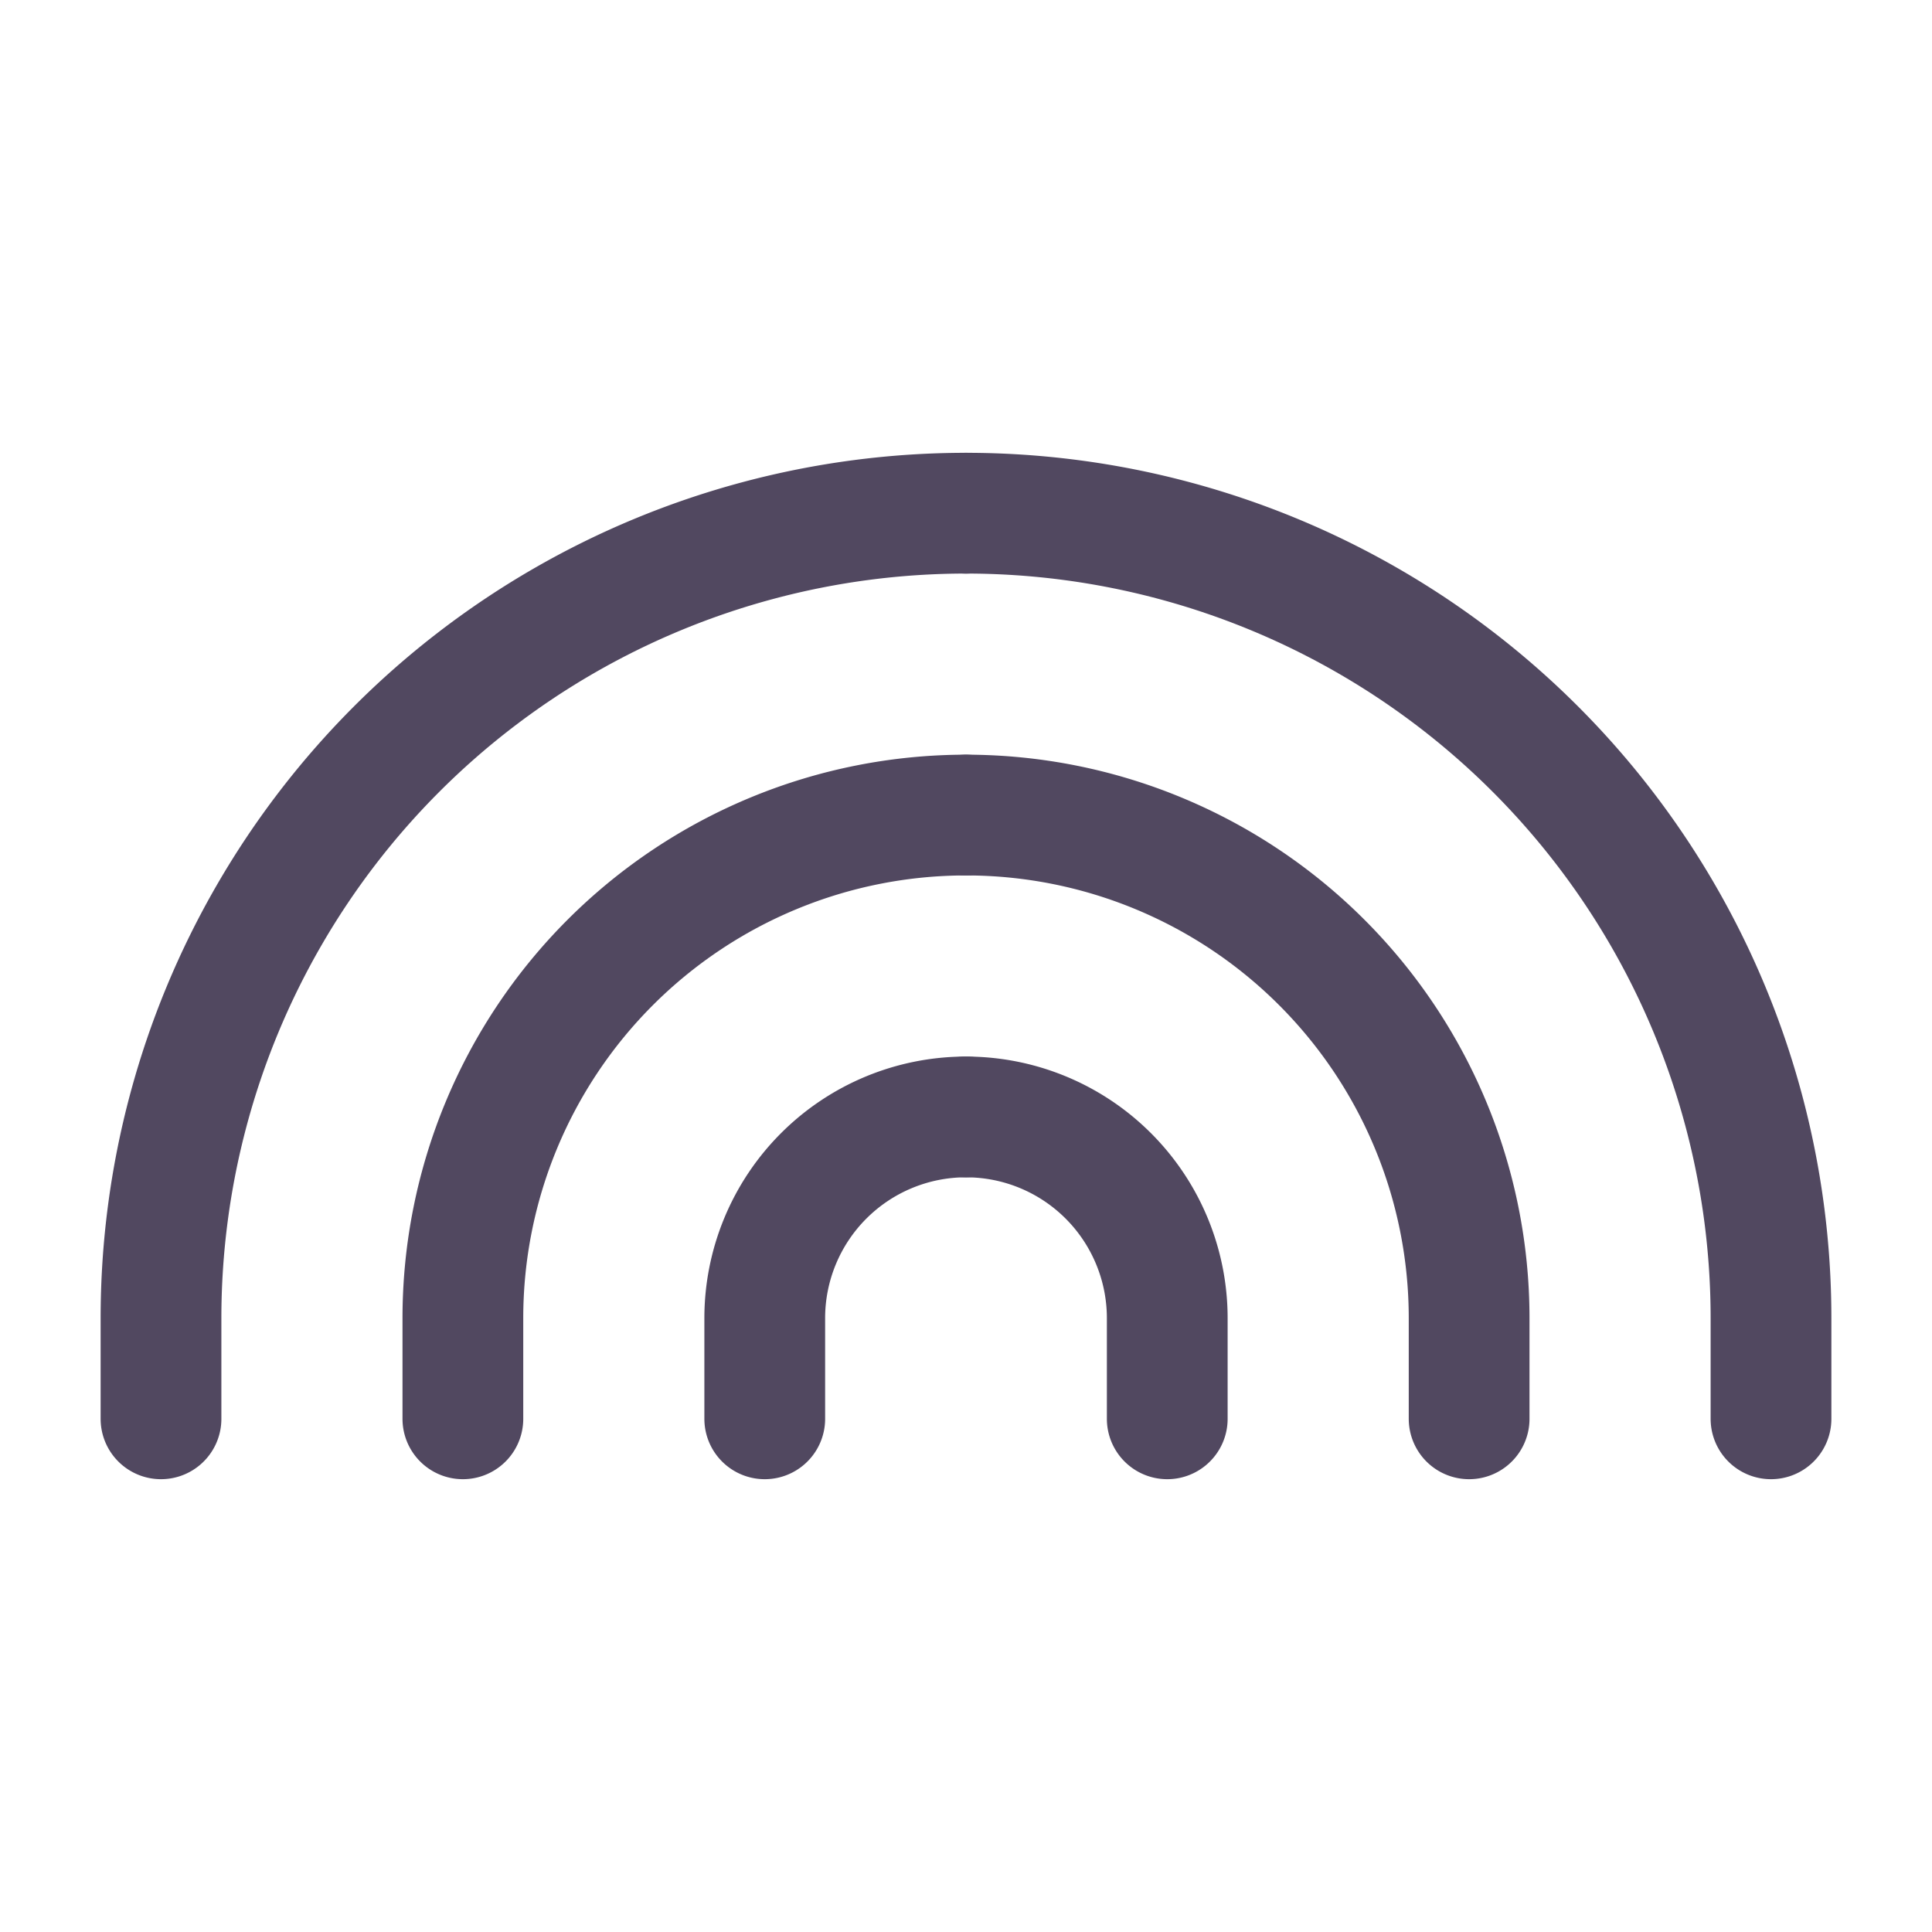
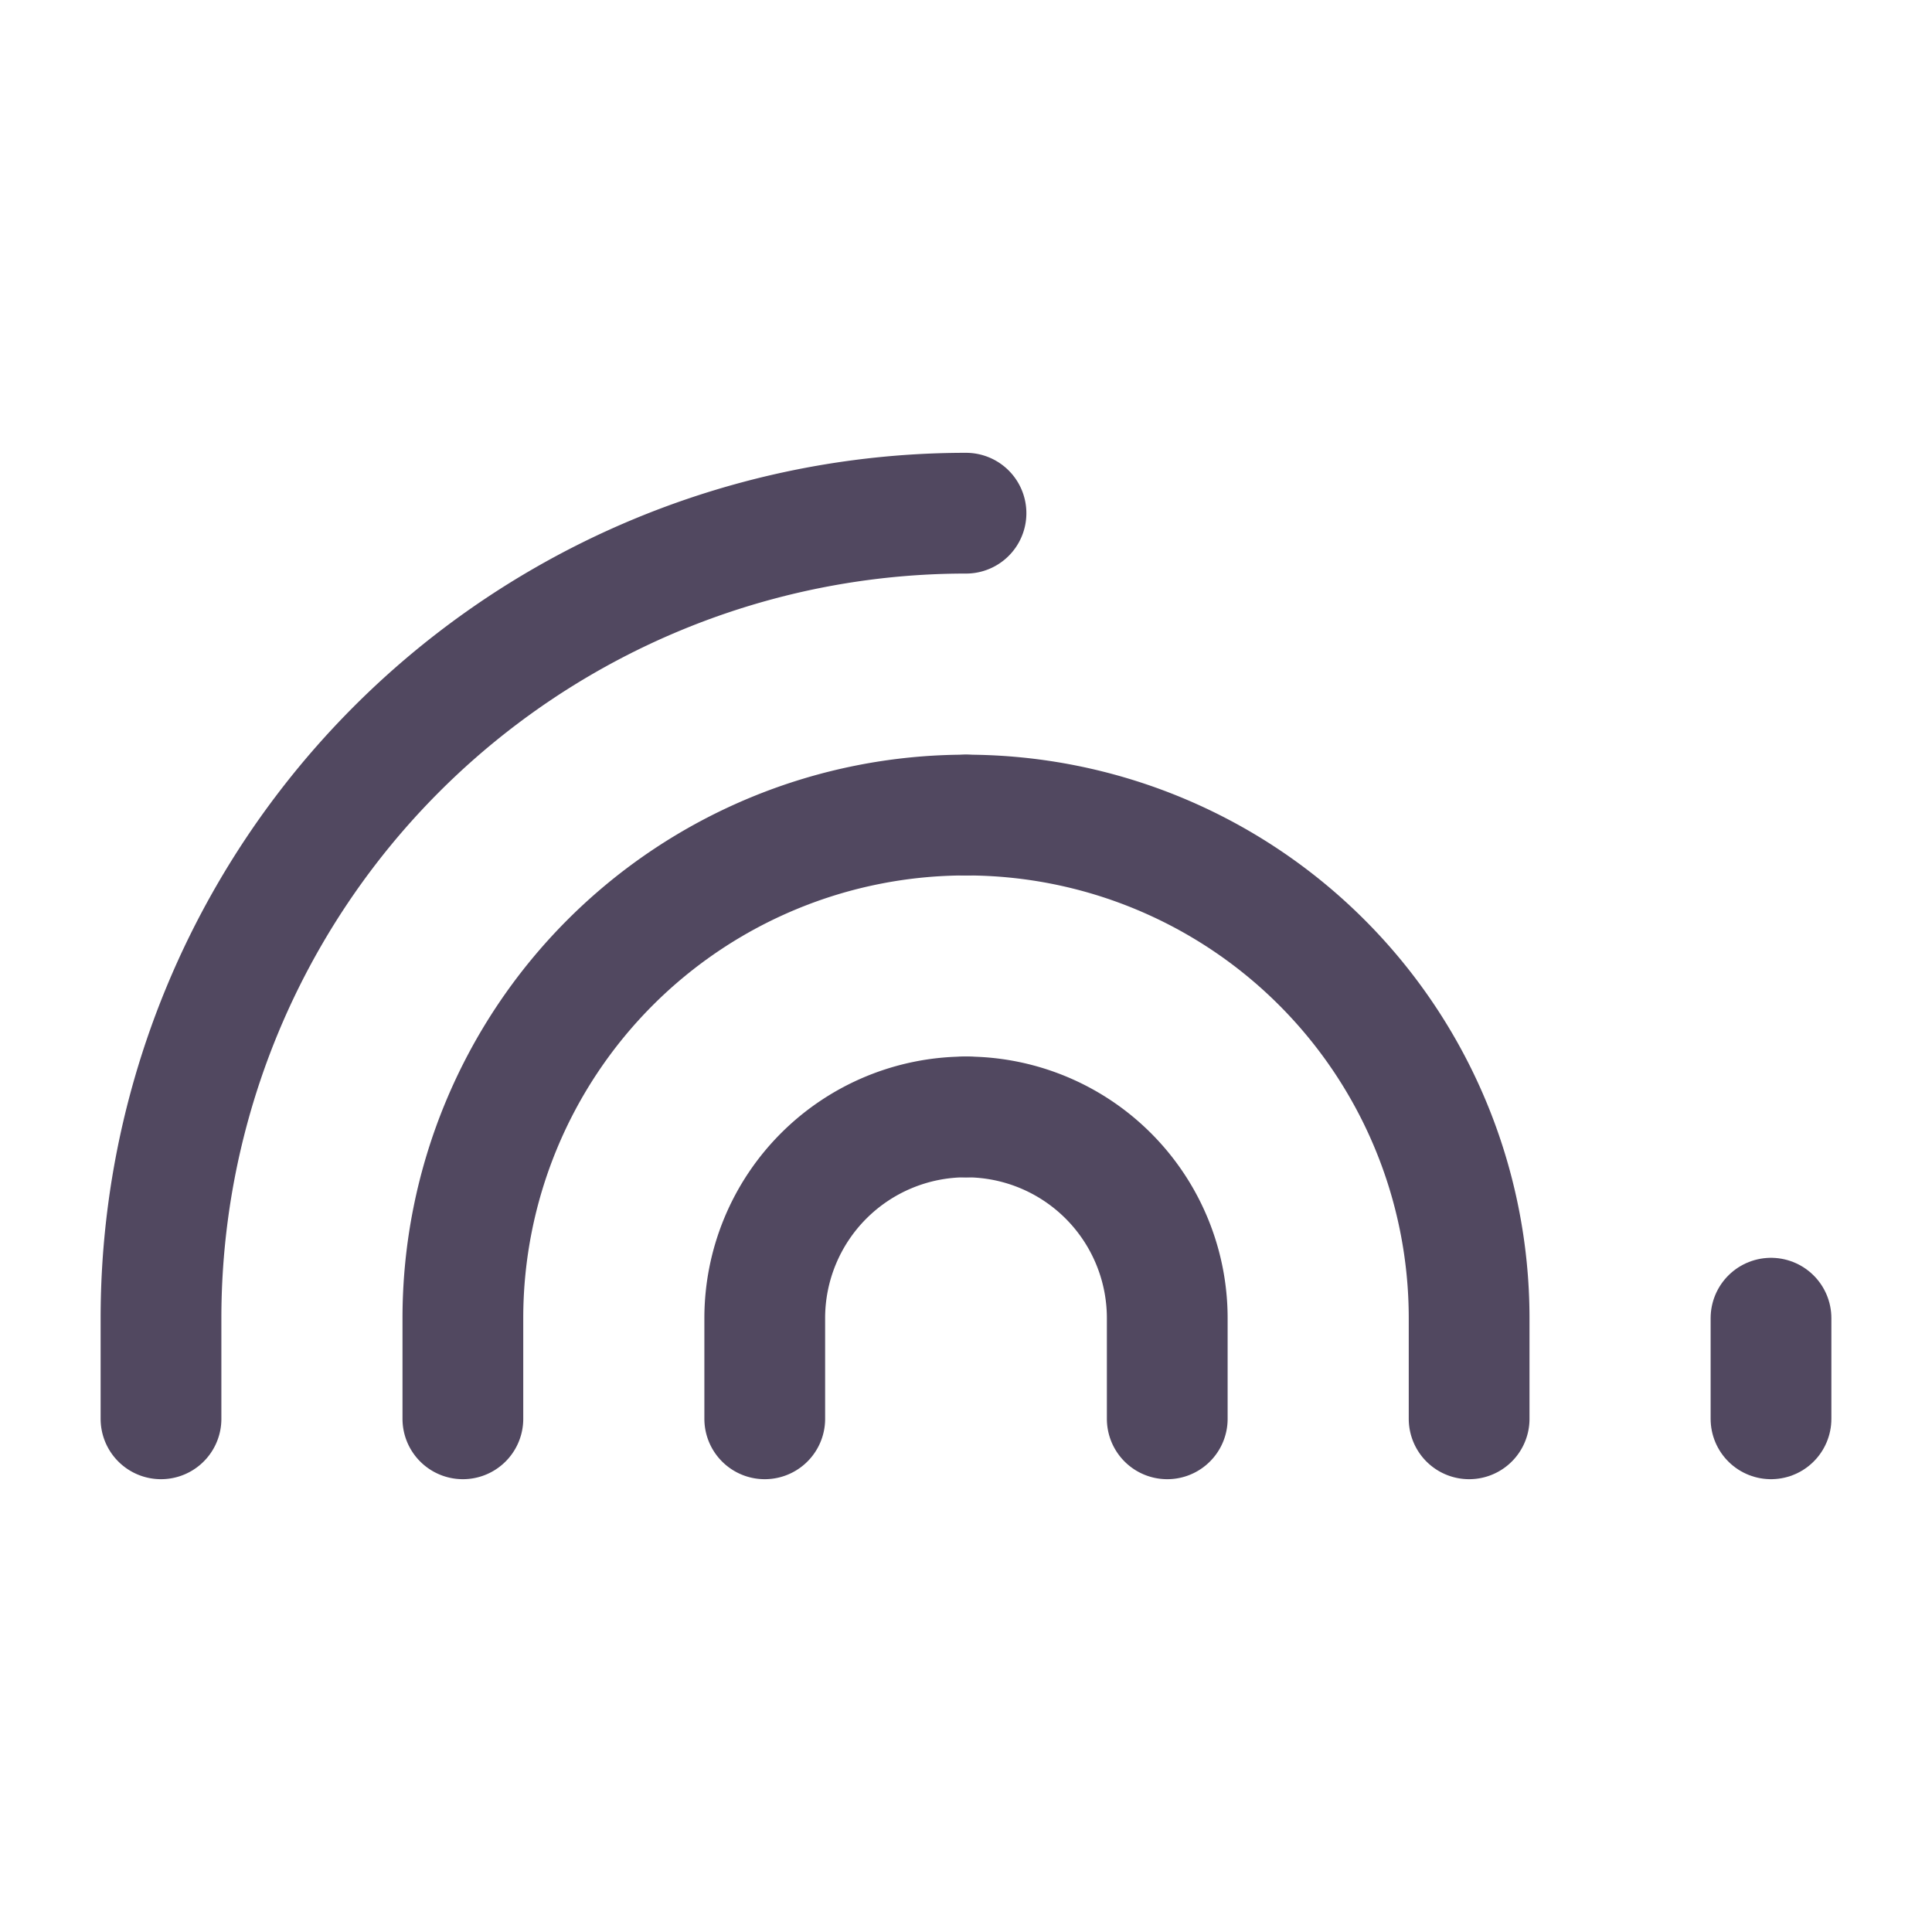
<svg xmlns="http://www.w3.org/2000/svg" viewBox="0 0 24 24">
  <g data-name="lgbtq icon">
    <g data-name="Group 2343">
      <g data-name="Group 2331">
-         <path fill="none" d="M0 0h24v24H0z" data-name="Path 4044" />
-       </g>
+         </g>
      <g fill="none" stroke="#514860" stroke-linecap="round" stroke-linejoin="round" stroke-width="1.5" data-name="Group 2330">
        <path d="M2 17.625h0v-1.25a10 10 0 0110-10" data-name="Path 3999" />
        <path d="M5.75 17.625v-1.25a6.25 6.25.0 016.25-6.25" data-name="Path 4000" />
        <path d="M9.5 17.625v-1.25a2.5 2.5.0 012.5-2.5" data-name="Path 4001" />
        <g data-name="rainbow-stroke-rounded">
-           <path d="M22 17.625v-1.25a10 10 0 00-10-10" data-name="Path 3999" />
+           <path d="M22 17.625v-1.25" data-name="Path 3999" />
          <path d="M18.25 17.625v-1.25A6.25 6.25.0 0012 10.125" data-name="Path 4000" />
          <path d="M14.5 17.625v-1.25a2.5 2.5.0 00-2.5-2.5" data-name="Path 4001" />
        </g>
      </g>
    </g>
  </g>
</svg>